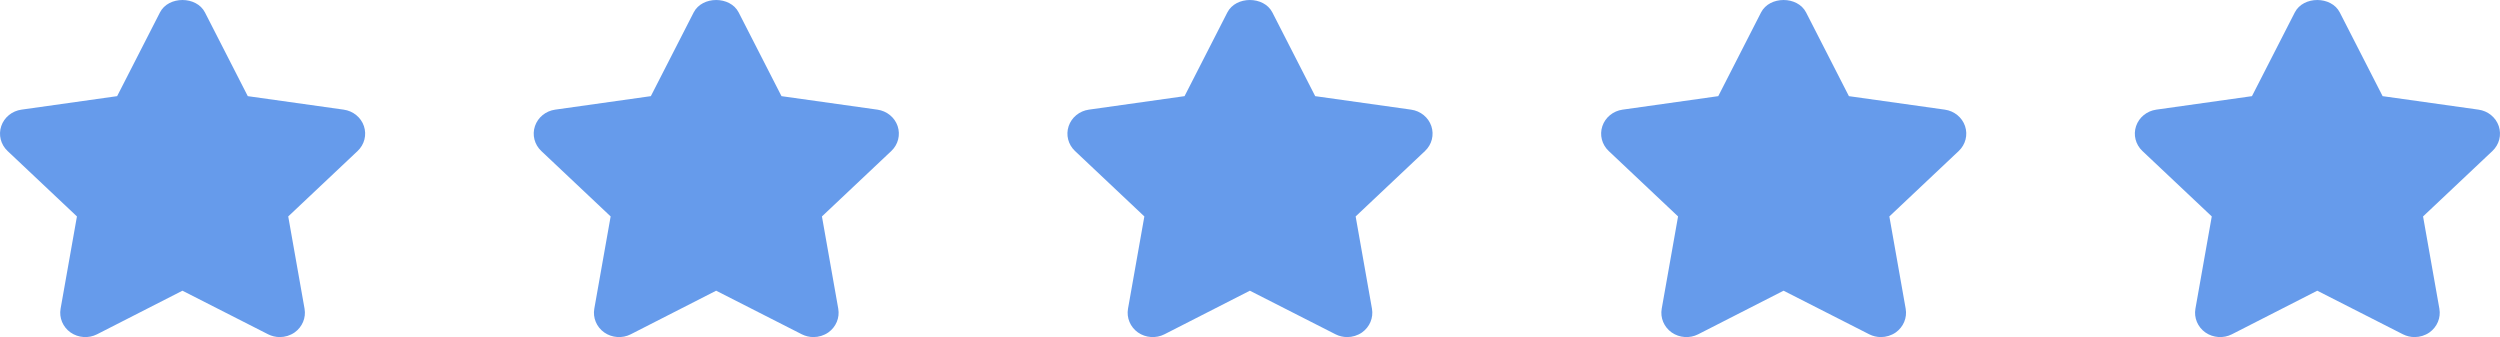
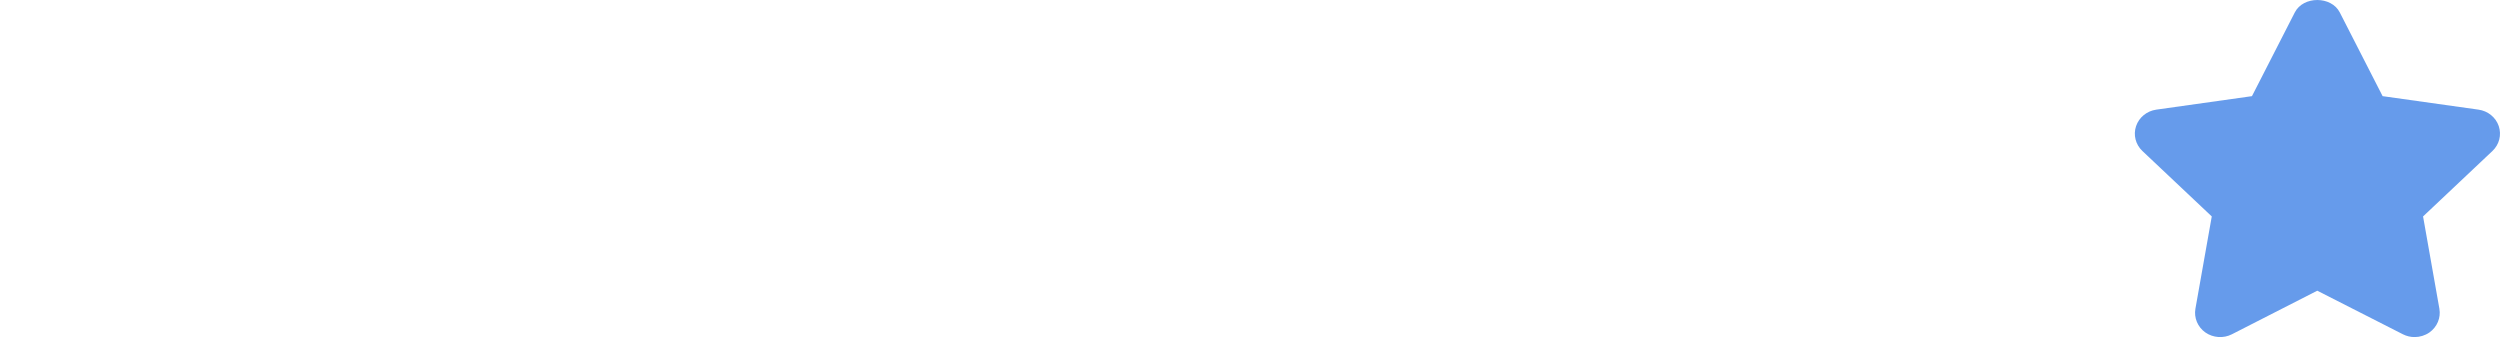
<svg xmlns="http://www.w3.org/2000/svg" width="89" height="12" viewBox="0 0 89 12" fill="none">
-   <path d="M12.956 4.49C12.851 4.178 12.571 3.95 12.234 3.903L8.821 3.423L7.296 0.442C6.994 -0.147 5.996 -0.147 5.695 0.442L4.17 3.423L0.765 3.903C0.429 3.95 0.149 4.178 0.044 4.491C-0.061 4.803 0.026 5.146 0.27 5.376L2.739 7.705L2.157 10.99C2.1 11.314 2.237 11.642 2.512 11.836C2.788 12.028 3.154 12.054 3.454 11.901L6.495 10.349L9.545 11.901C9.676 11.967 9.819 12 9.961 12C10.146 12 10.33 11.944 10.487 11.836C10.762 11.641 10.899 11.314 10.842 10.99L10.261 7.705L12.73 5.376C12.974 5.147 13.061 4.803 12.956 4.49Z" fill="#669BEB" />
-   <path d="M31.956 4.49C31.851 4.178 31.571 3.95 31.234 3.903L27.821 3.423L26.296 0.442C25.994 -0.147 24.997 -0.147 24.695 0.442L23.17 3.423L19.765 3.903C19.429 3.95 19.149 4.178 19.044 4.491C18.939 4.803 19.026 5.146 19.27 5.376L21.739 7.705L21.157 10.99C21.1 11.314 21.237 11.643 21.512 11.836C21.788 12.028 22.154 12.054 22.454 11.901L25.495 10.349L28.545 11.901C28.676 11.967 28.819 12 28.961 12C29.145 12 29.33 11.944 29.487 11.836C29.762 11.641 29.899 11.314 29.842 10.99L29.261 7.705L31.73 5.376C31.974 5.147 32.061 4.803 31.956 4.49Z" fill="#669BEB" />
-   <path d="M50.956 4.49C50.851 4.178 50.571 3.95 50.234 3.903L46.821 3.423L45.296 0.442C44.994 -0.147 43.996 -0.147 43.694 0.442L42.17 3.423L38.765 3.903C38.429 3.95 38.149 4.178 38.044 4.491C37.939 4.803 38.026 5.146 38.27 5.376L40.739 7.705L40.157 10.99C40.1 11.314 40.237 11.642 40.512 11.836C40.788 12.028 41.154 12.054 41.454 11.901L44.495 10.349L47.545 11.901C47.675 11.967 47.819 12 47.961 12C48.145 12 48.33 11.944 48.487 11.836C48.762 11.641 48.899 11.314 48.842 10.99L48.261 7.705L50.73 5.376C50.974 5.147 51.061 4.803 50.956 4.49Z" fill="#669BEB" />
-   <path d="M69.956 4.49C69.851 4.178 69.571 3.95 69.234 3.903L65.821 3.423L64.296 0.442C63.994 -0.147 62.996 -0.147 62.694 0.442L61.17 3.423L57.765 3.903C57.429 3.95 57.149 4.178 57.044 4.491C56.939 4.803 57.026 5.146 57.27 5.376L59.739 7.705L59.157 10.99C59.1 11.314 59.237 11.642 59.512 11.836C59.788 12.028 60.154 12.054 60.454 11.901L63.495 10.349L66.545 11.901C66.675 11.967 66.819 12 66.96 12C67.145 12 67.33 11.944 67.487 11.836C67.762 11.641 67.899 11.314 67.842 10.99L67.261 7.705L69.73 5.376C69.974 5.147 70.061 4.803 69.956 4.49Z" fill="#669BEB" />
  <path d="M88.956 4.49C88.851 4.178 88.571 3.95 88.234 3.903L84.821 3.423L83.296 0.442C82.994 -0.147 81.996 -0.147 81.695 0.442L80.17 3.423L76.765 3.903C76.429 3.95 76.149 4.178 76.044 4.491C75.939 4.803 76.026 5.146 76.27 5.376L78.739 7.705L78.157 10.99C78.1 11.314 78.237 11.642 78.512 11.836C78.788 12.028 79.154 12.054 79.454 11.901L82.495 10.349L85.545 11.901C85.675 11.967 85.819 12 85.96 12C86.145 12 86.33 11.944 86.487 11.836C86.762 11.641 86.899 11.314 86.842 10.99L86.261 7.705L88.73 5.376C88.974 5.147 89.061 4.803 88.956 4.49Z" fill="#669BEB" />
</svg>